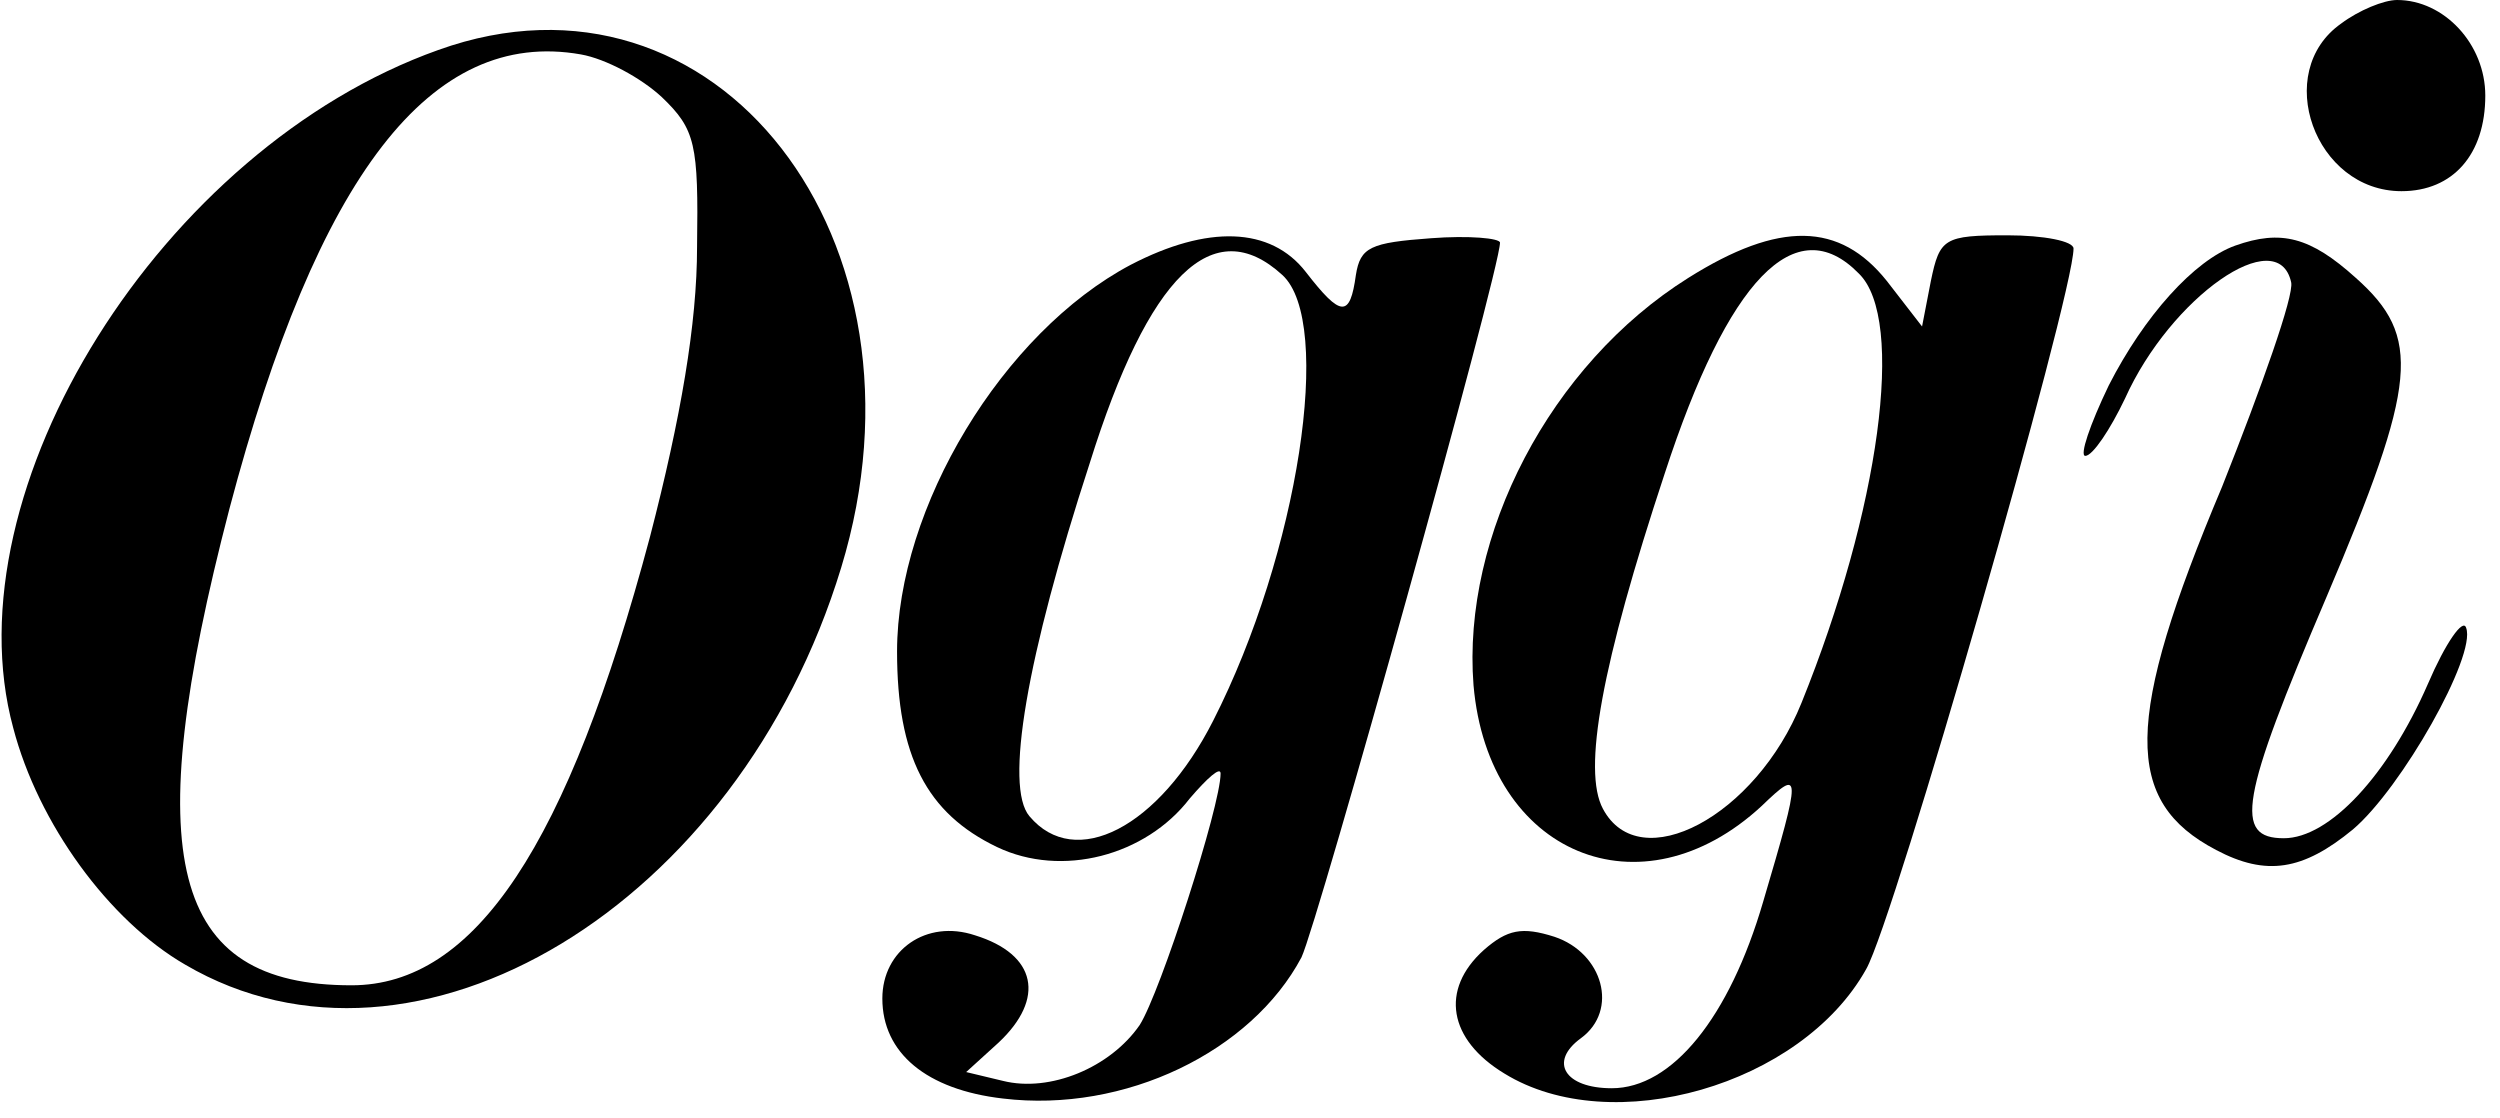
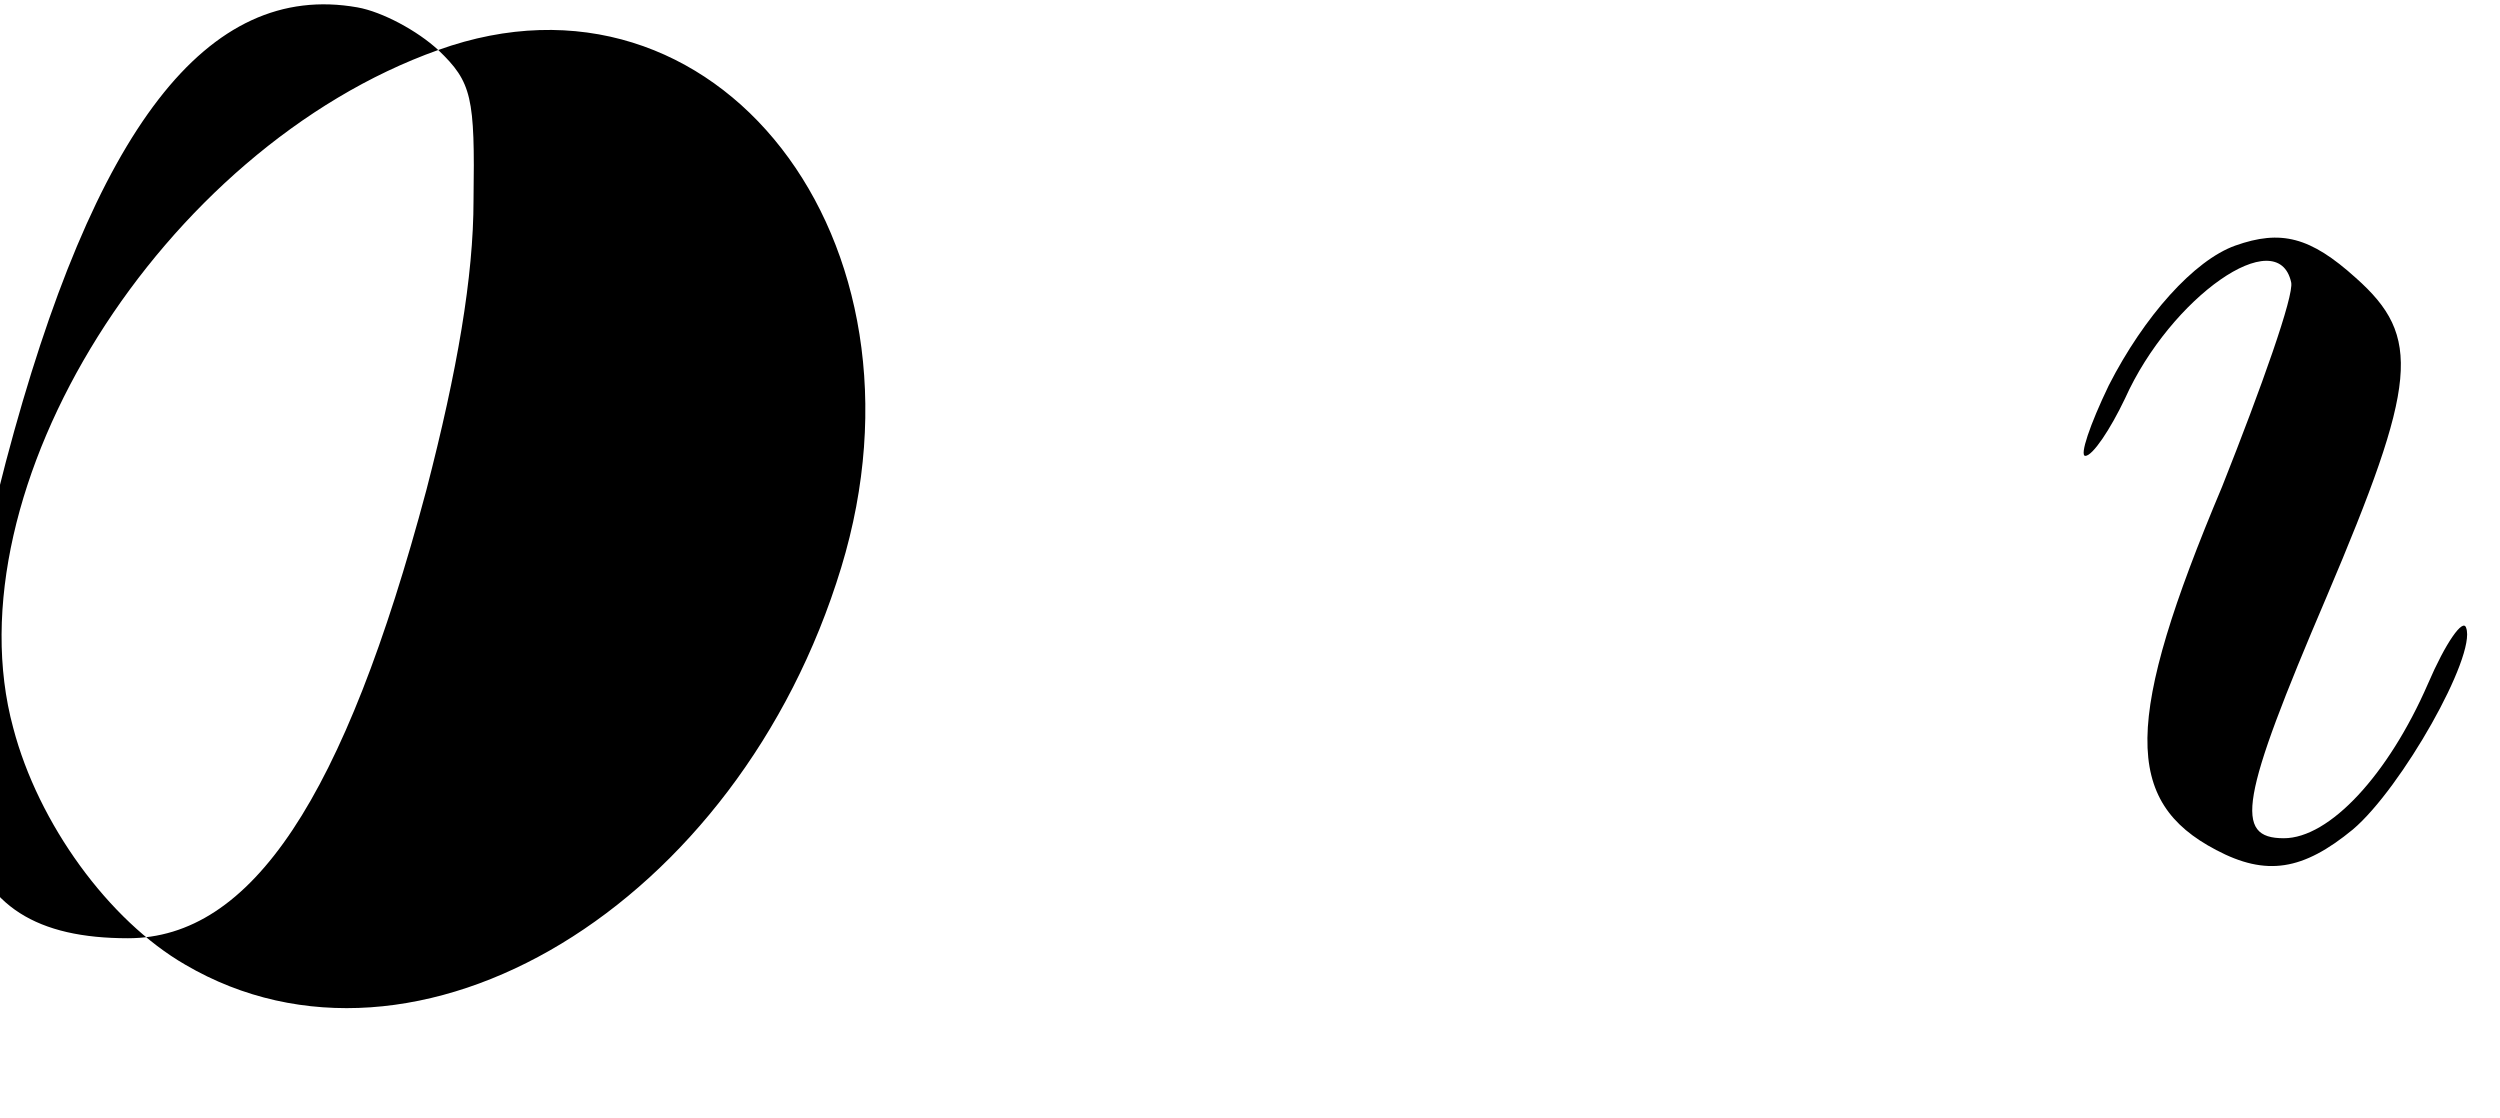
<svg xmlns="http://www.w3.org/2000/svg" version="1.0" width="170pt" height="76pt" viewBox="0 0 170 76" preserveAspectRatio="xMidYMid meet">
  <g transform="translate(0,76) scale(0.1,-0.1)" fill="#000000" stroke="none">
-     <path d="M1592 744 c-47 -33 -18 -114 41 -114 35 0 57 25 57 65 0 35 -28 65 -60 65 -9 0 -26 -7 -38 -16z" />
-     <path d="M298 726 c-188 -67 -333 -299 -289 -461 17 -65 65 -131 117 -161 157 -92 376 40 446 270 68 223 -85 420 -274 352z m152 -32 c23 -22 25 -32 24 -102 0 -52 -11 -116 -32 -197 -56 -210 -119 -305 -203 -305 -123 0 -145 86 -83 324 60 227 137 327 239 309 17 -3 41 -16 55 -29z" />
-     <path d="M769 580 c-87 -46 -159 -165 -159 -263 0 -71 20 -110 68 -133 44 -21 101 -6 131 33 12 14 21 22 21 17 0 -22 -41 -149 -55 -171 -20 -29 -61 -46 -93 -38 l-25 6 22 20 c32 30 26 60 -16 73 -33 11 -63 -10 -63 -43 0 -37 30 -62 82 -68 83 -10 169 32 203 96 11 23 135 467 135 486 0 3 -21 5 -47 3 -41 -3 -48 -6 -51 -25 -4 -29 -10 -29 -34 2 -24 31 -67 32 -119 5z m103 -7 c35 -32 11 -189 -47 -303 -37 -73 -94 -102 -125 -65 -17 20 -2 108 41 240 40 128 84 171 131 128z" />
-     <path d="M1148 571 c-94 -59 -154 -175 -146 -277 10 -115 114 -158 196 -82 27 26 27 23 1 -65 -23 -79 -62 -127 -103 -127 -32 0 -43 18 -21 34 26 19 15 58 -18 69 -22 7 -32 5 -48 -9 -30 -27 -24 -61 14 -84 73 -45 202 -8 246 71 19 33 141 458 141 490 0 5 -20 9 -45 9 -43 0 -46 -2 -52 -31 l-6 -31 -24 31 c-32 40 -73 41 -135 2z m116 3 c32 -31 14 -161 -39 -292 -31 -77 -110 -119 -135 -72 -14 26 -1 98 42 228 43 132 89 180 132 136z" />
+     <path d="M298 726 c-188 -67 -333 -299 -289 -461 17 -65 65 -131 117 -161 157 -92 376 40 446 270 68 223 -85 420 -274 352z c23 -22 25 -32 24 -102 0 -52 -11 -116 -32 -197 -56 -210 -119 -305 -203 -305 -123 0 -145 86 -83 324 60 227 137 327 239 309 17 -3 41 -16 55 -29z" />
    <path d="M1520 593 c-28 -10 -62 -48 -86 -95 -13 -27 -20 -48 -16 -48 5 0 17 18 27 39 31 69 104 120 113 79 2 -9 -20 -71 -47 -139 -67 -159 -67 -214 -4 -247 34 -18 59 -14 93 14 33 28 84 118 77 137 -2 7 -14 -10 -26 -38 -27 -62 -67 -105 -98 -105 -34 0 -30 26 29 164 62 146 65 177 20 217 -31 28 -51 33 -82 22z" />
  </g>
</svg>